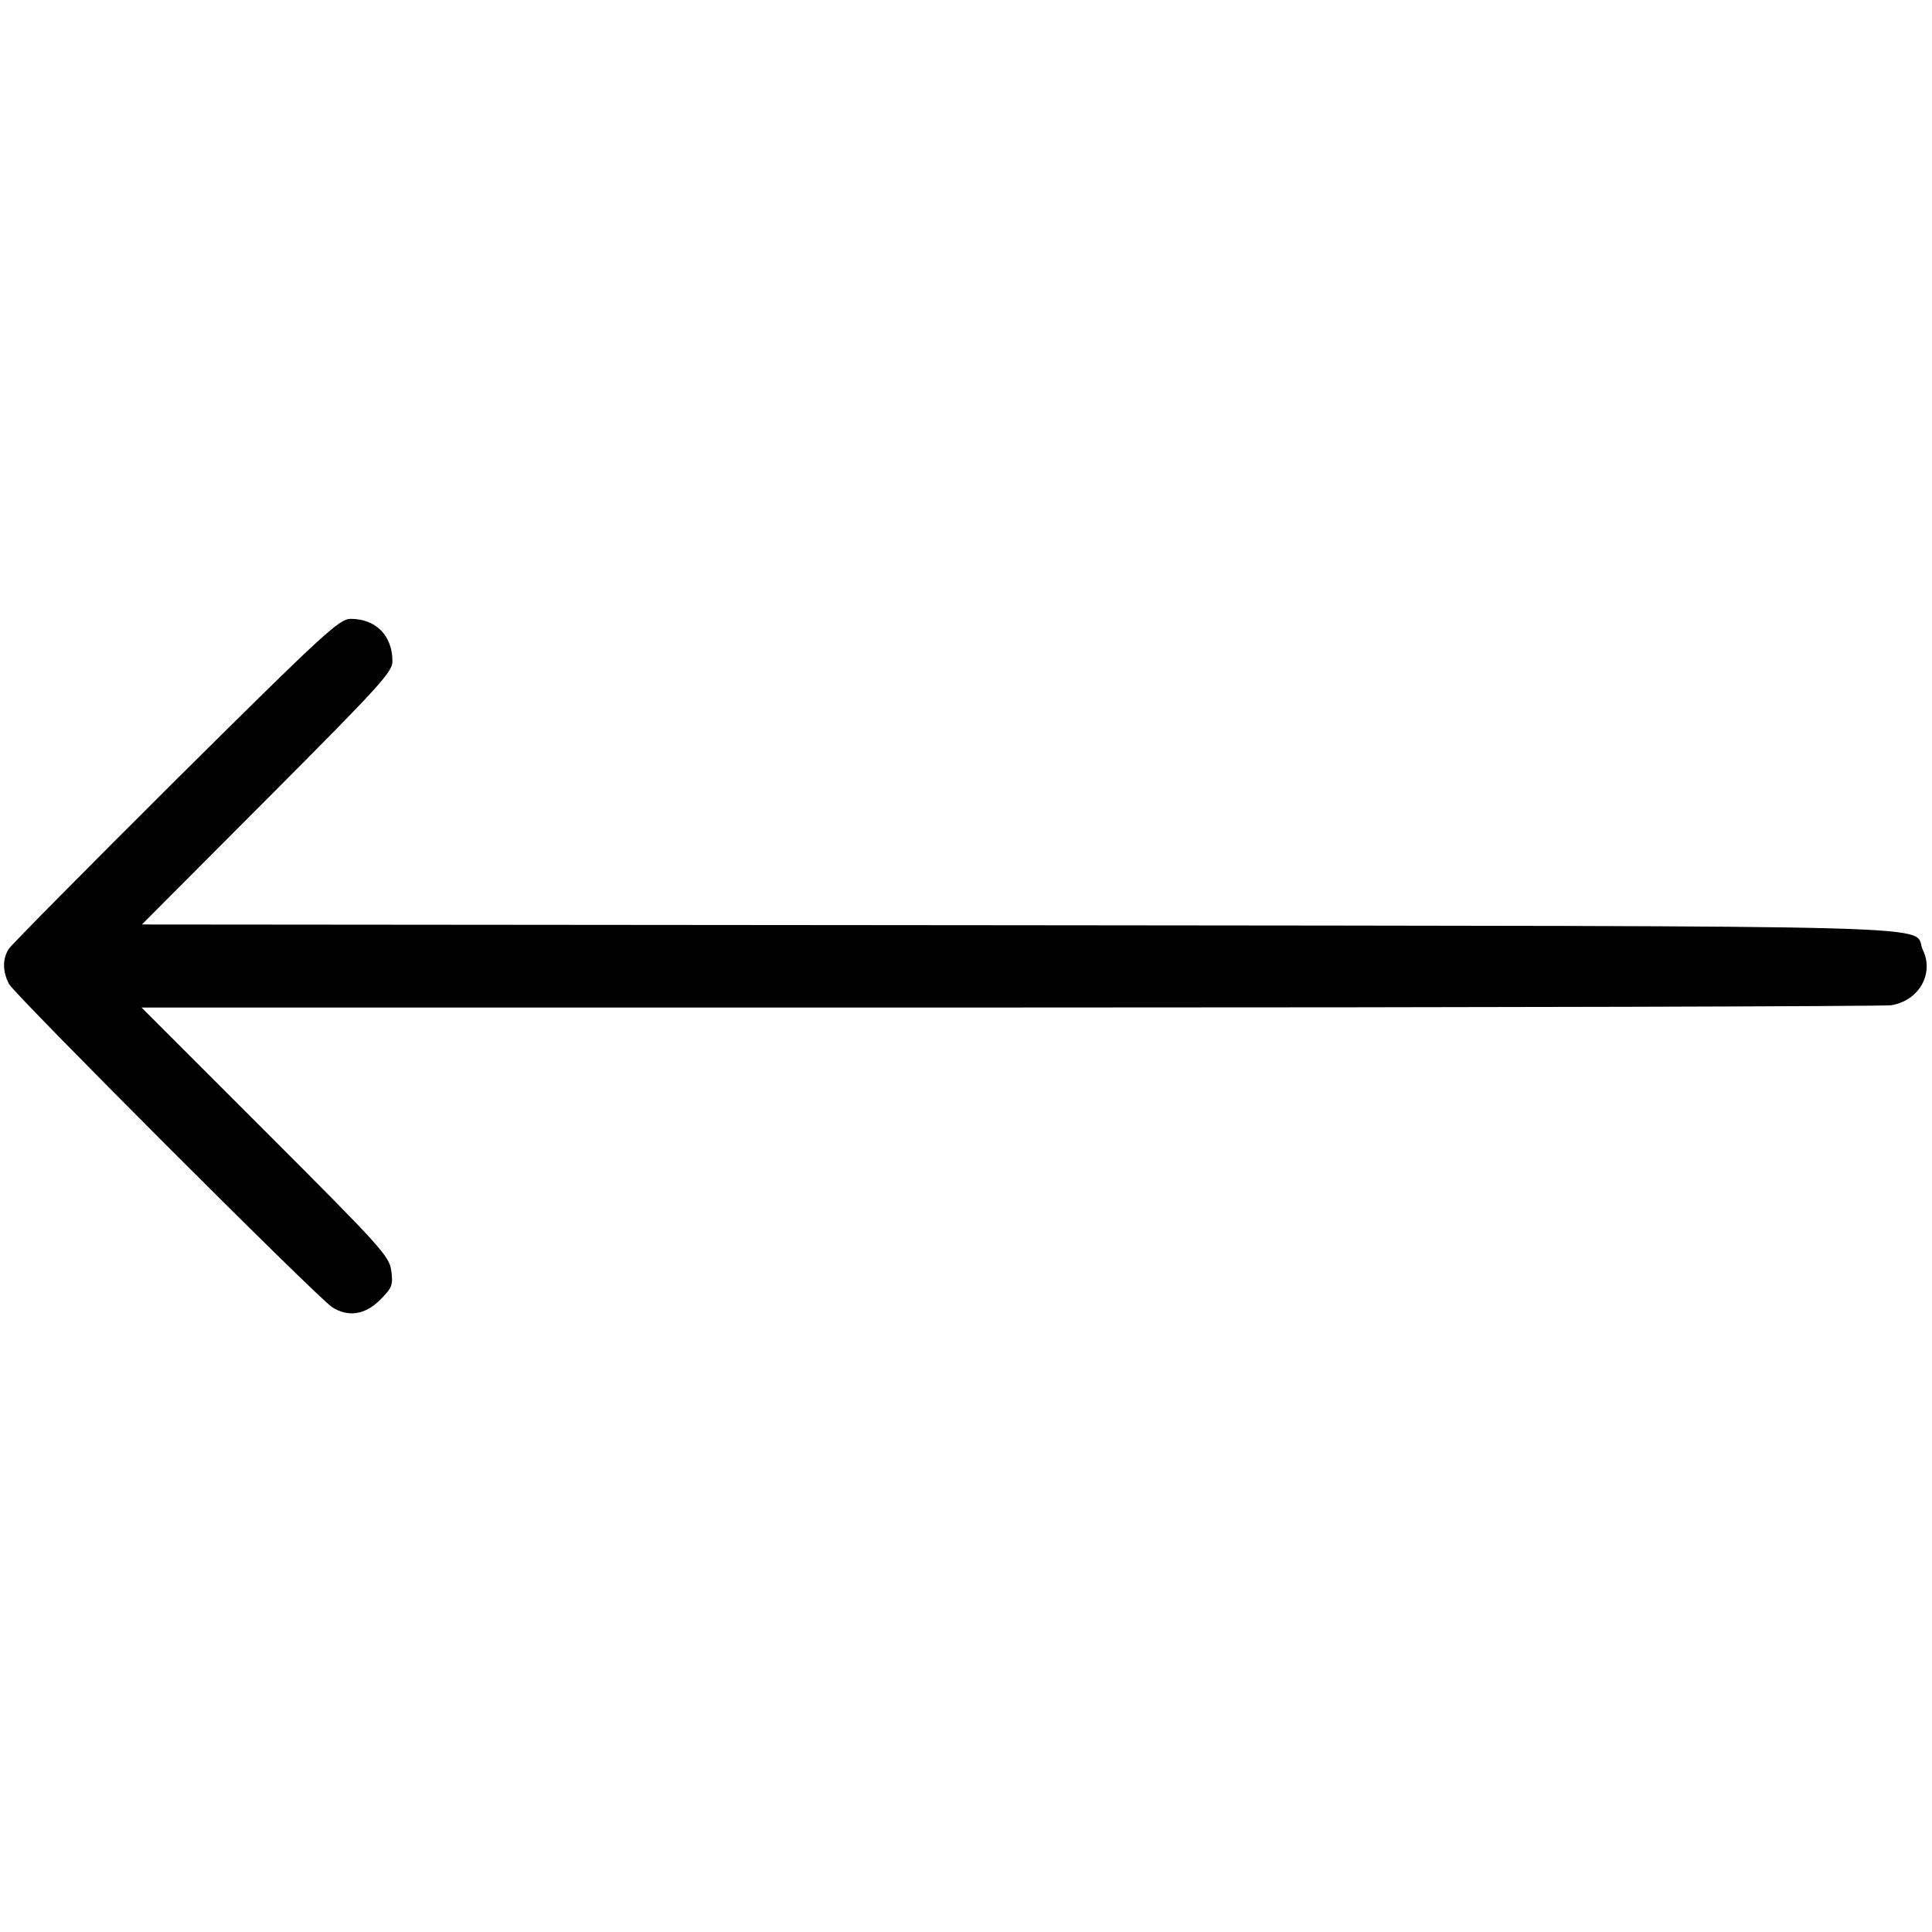
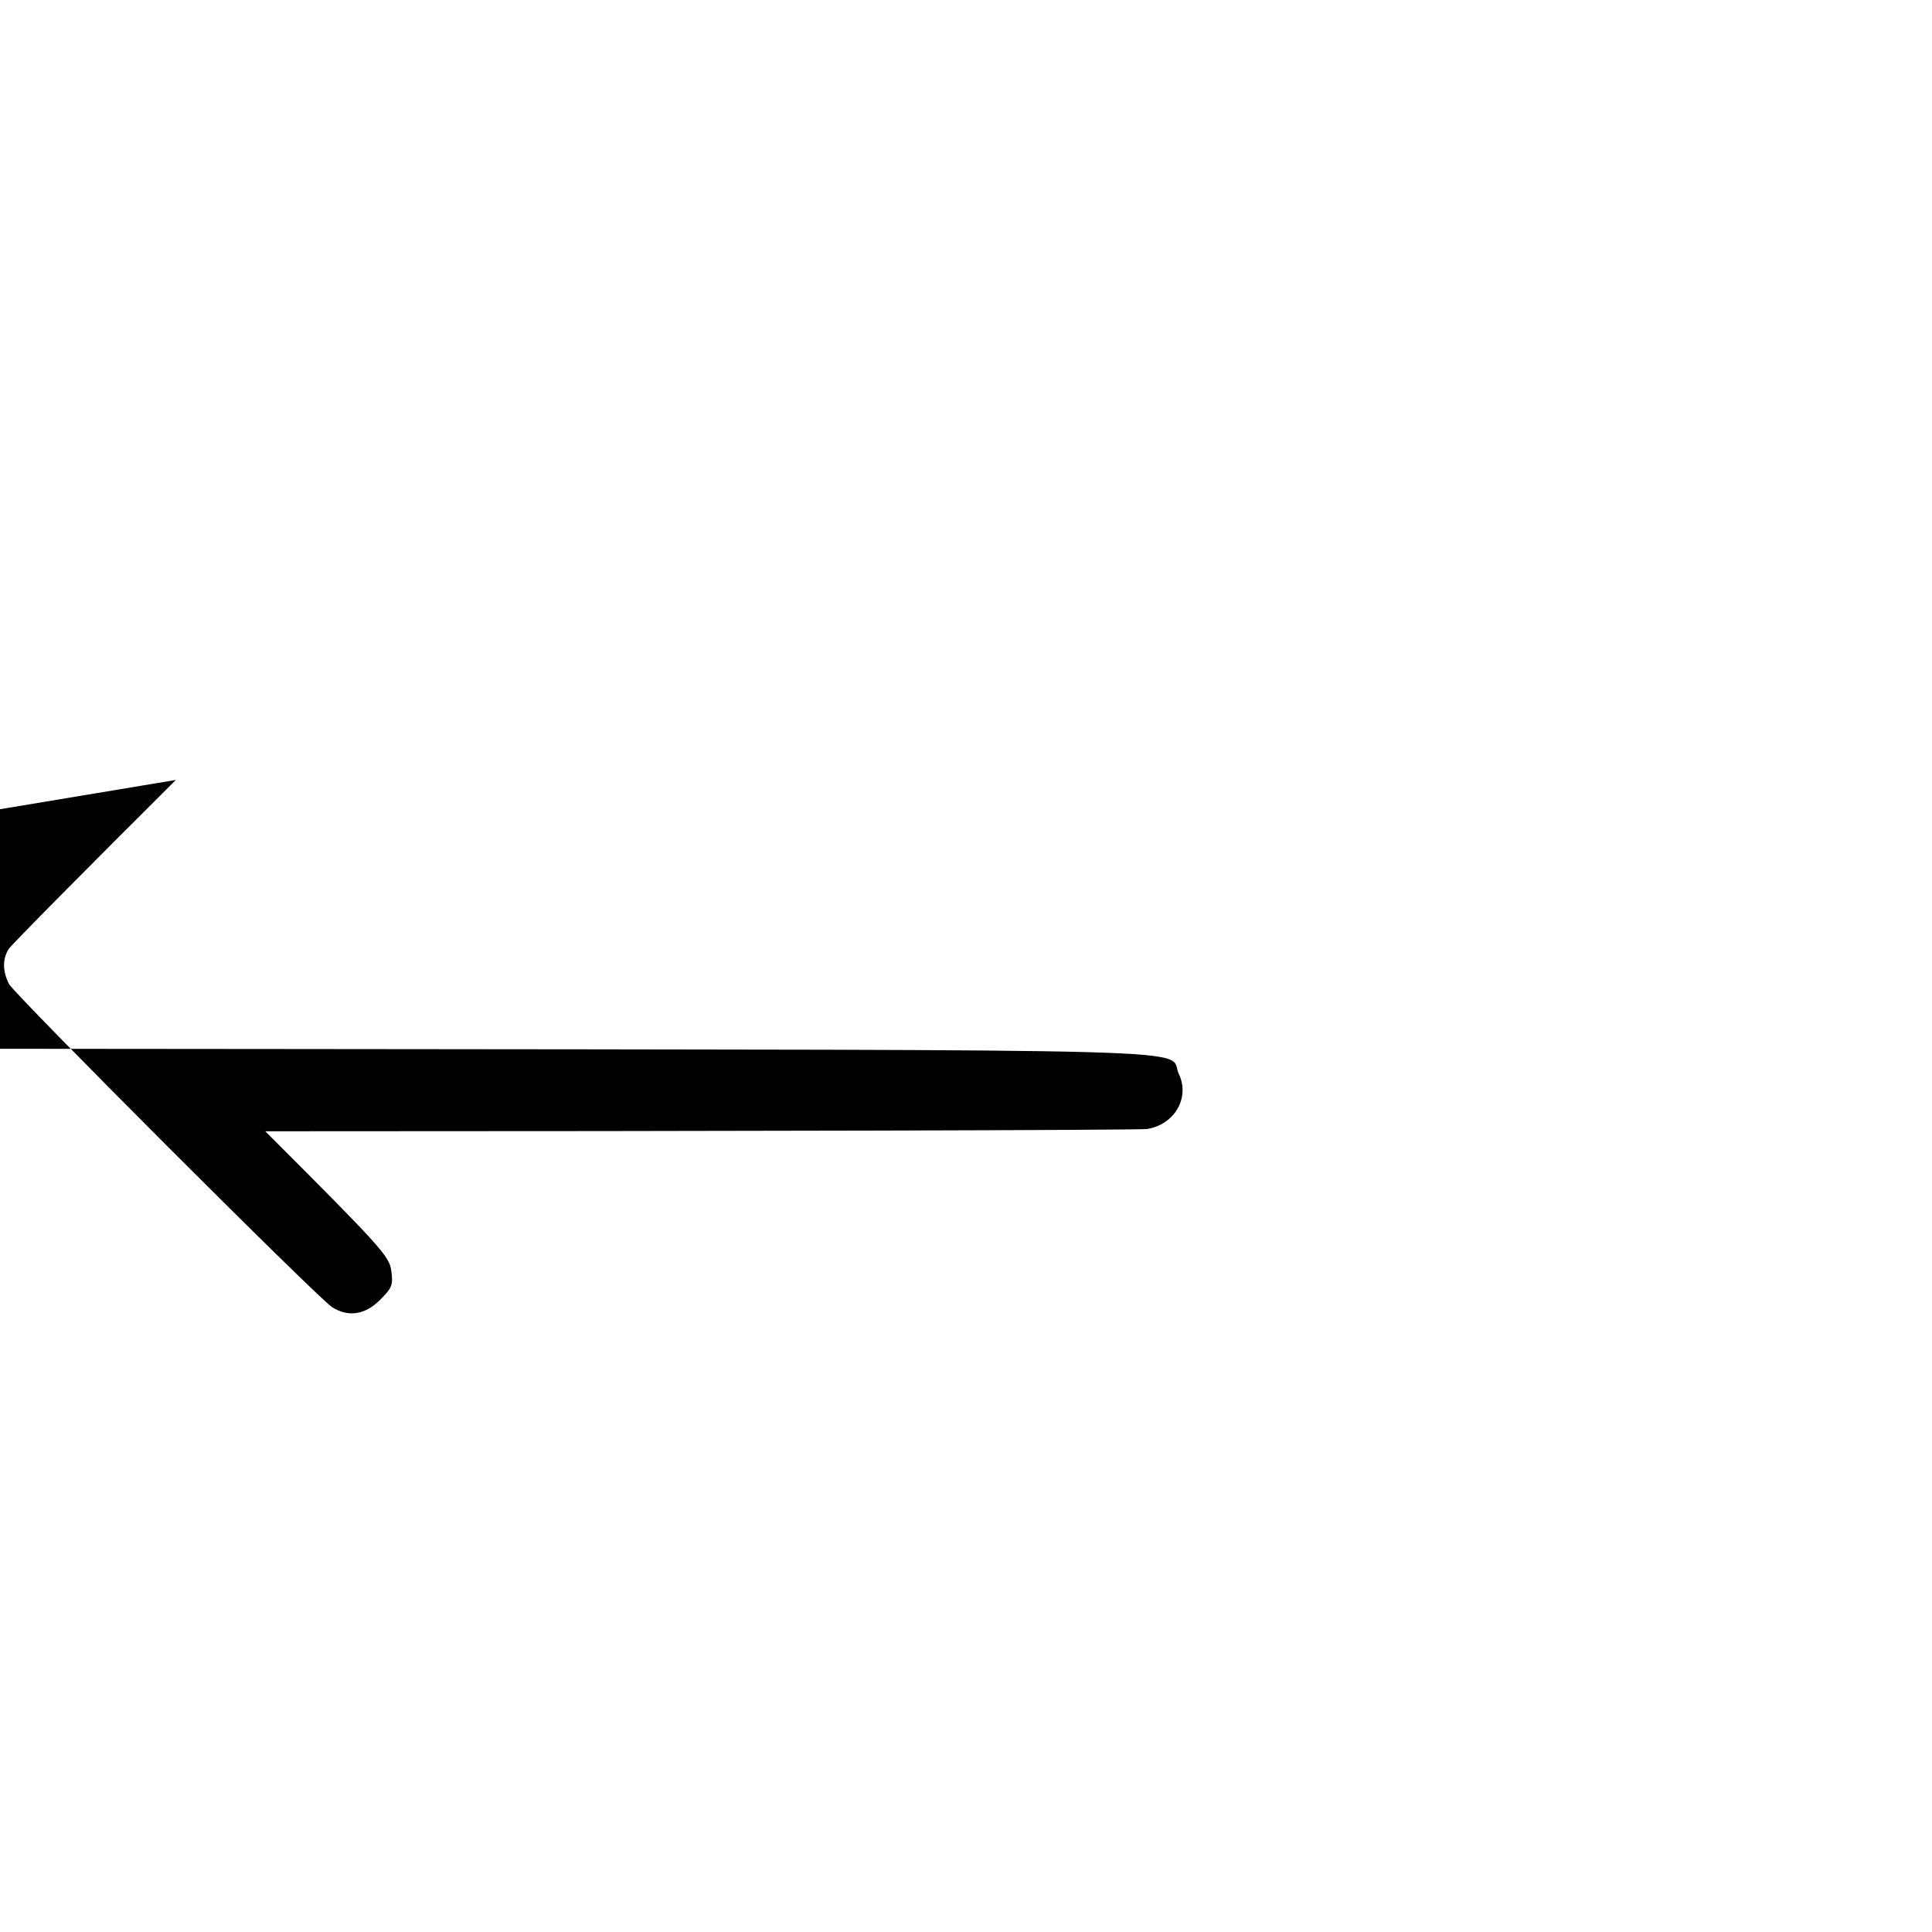
<svg xmlns="http://www.w3.org/2000/svg" version="1.0" width="512pt" height="512pt" viewBox="0 0 512 512" preserveAspectRatio="xMidYMid meet">
  <g transform="translate(0,512) scale(0.1,-0.1)" fill="#000000" stroke="none">
-     <path d="M466 3053 c-237 -236 -436 -437 -443 -448 -17 -27 -16 -60 1 -93 16 -29 815 -829 856 -856 42 -27 87 -21 127 19 32 32 35 39 30 77 -5 39 -27 63 -334 370 l-328 328 2300 0 c1265 0 2317 3 2337 6 73 12 114 83 84 146 -33 69 179 63 -2391 66 l-2329 2 332 333 c296 297 332 336 332 364 0 69 -44 113 -111 113 -30 0 -74 -41 -463 -427z" />
+     <path d="M466 3053 c-237 -236 -436 -437 -443 -448 -17 -27 -16 -60 1 -93 16 -29 815 -829 856 -856 42 -27 87 -21 127 19 32 32 35 39 30 77 -5 39 -27 63 -334 370 c1265 0 2317 3 2337 6 73 12 114 83 84 146 -33 69 179 63 -2391 66 l-2329 2 332 333 c296 297 332 336 332 364 0 69 -44 113 -111 113 -30 0 -74 -41 -463 -427z" />
  </g>
</svg>